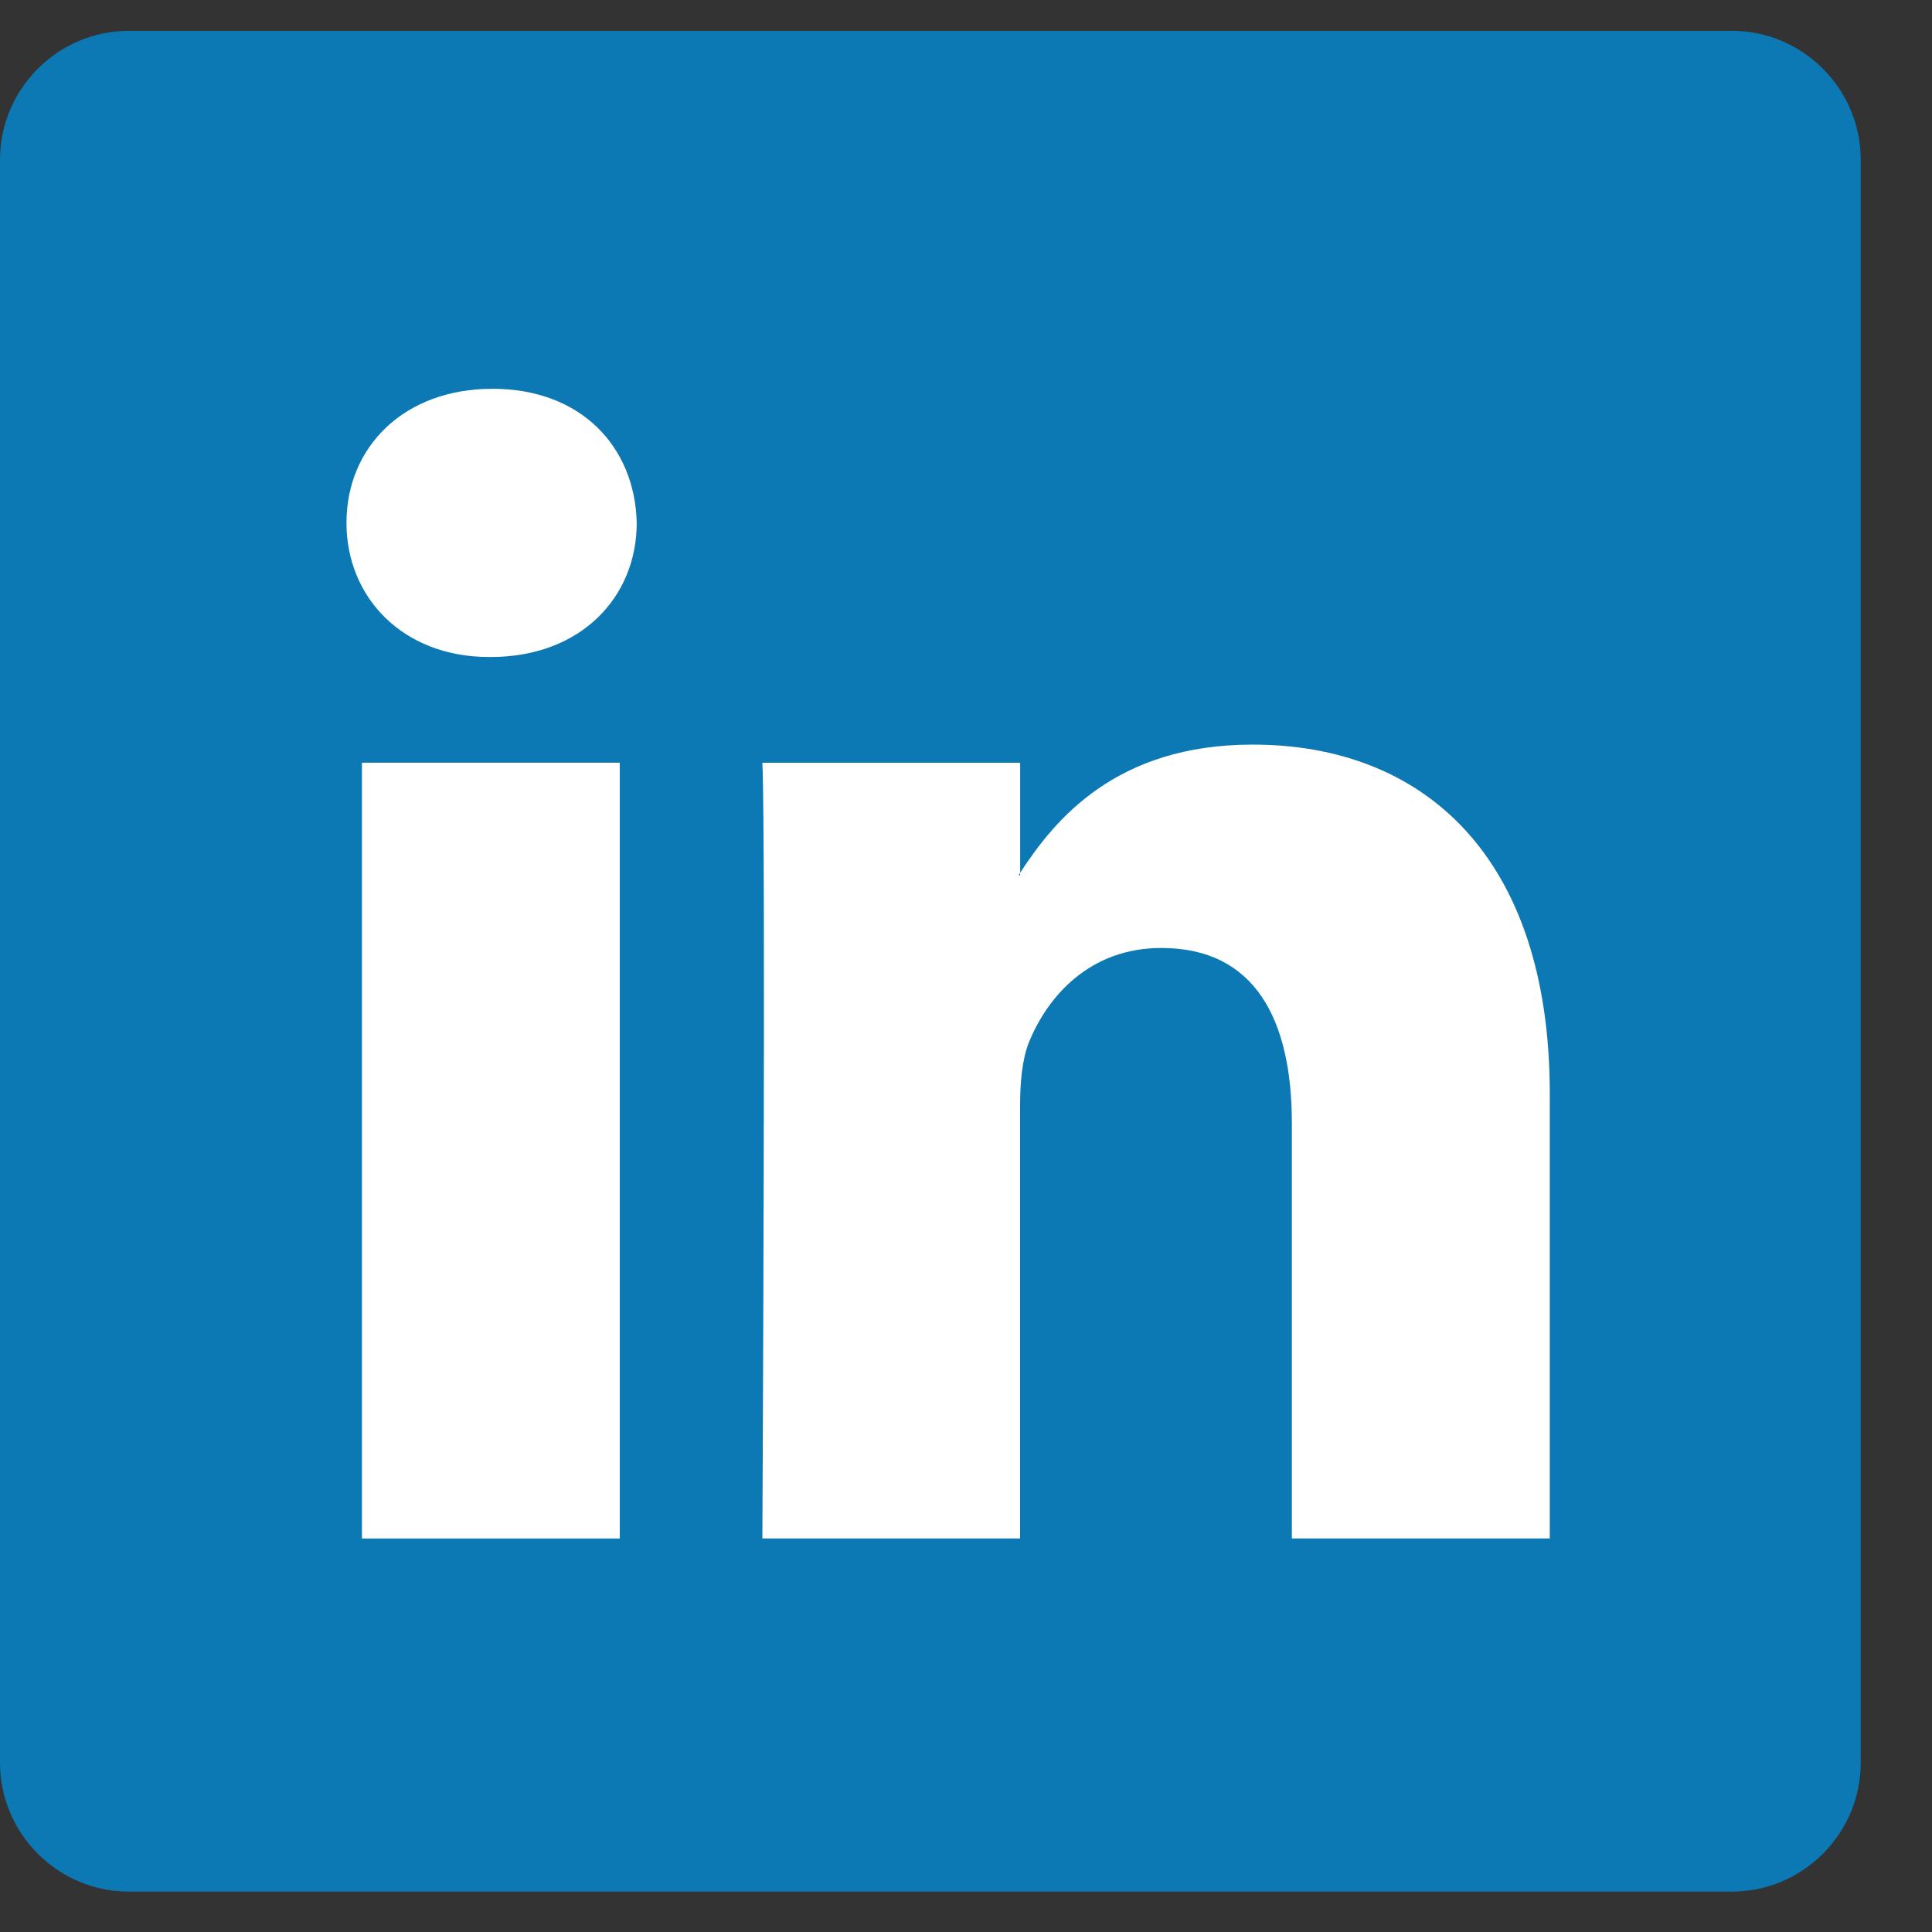
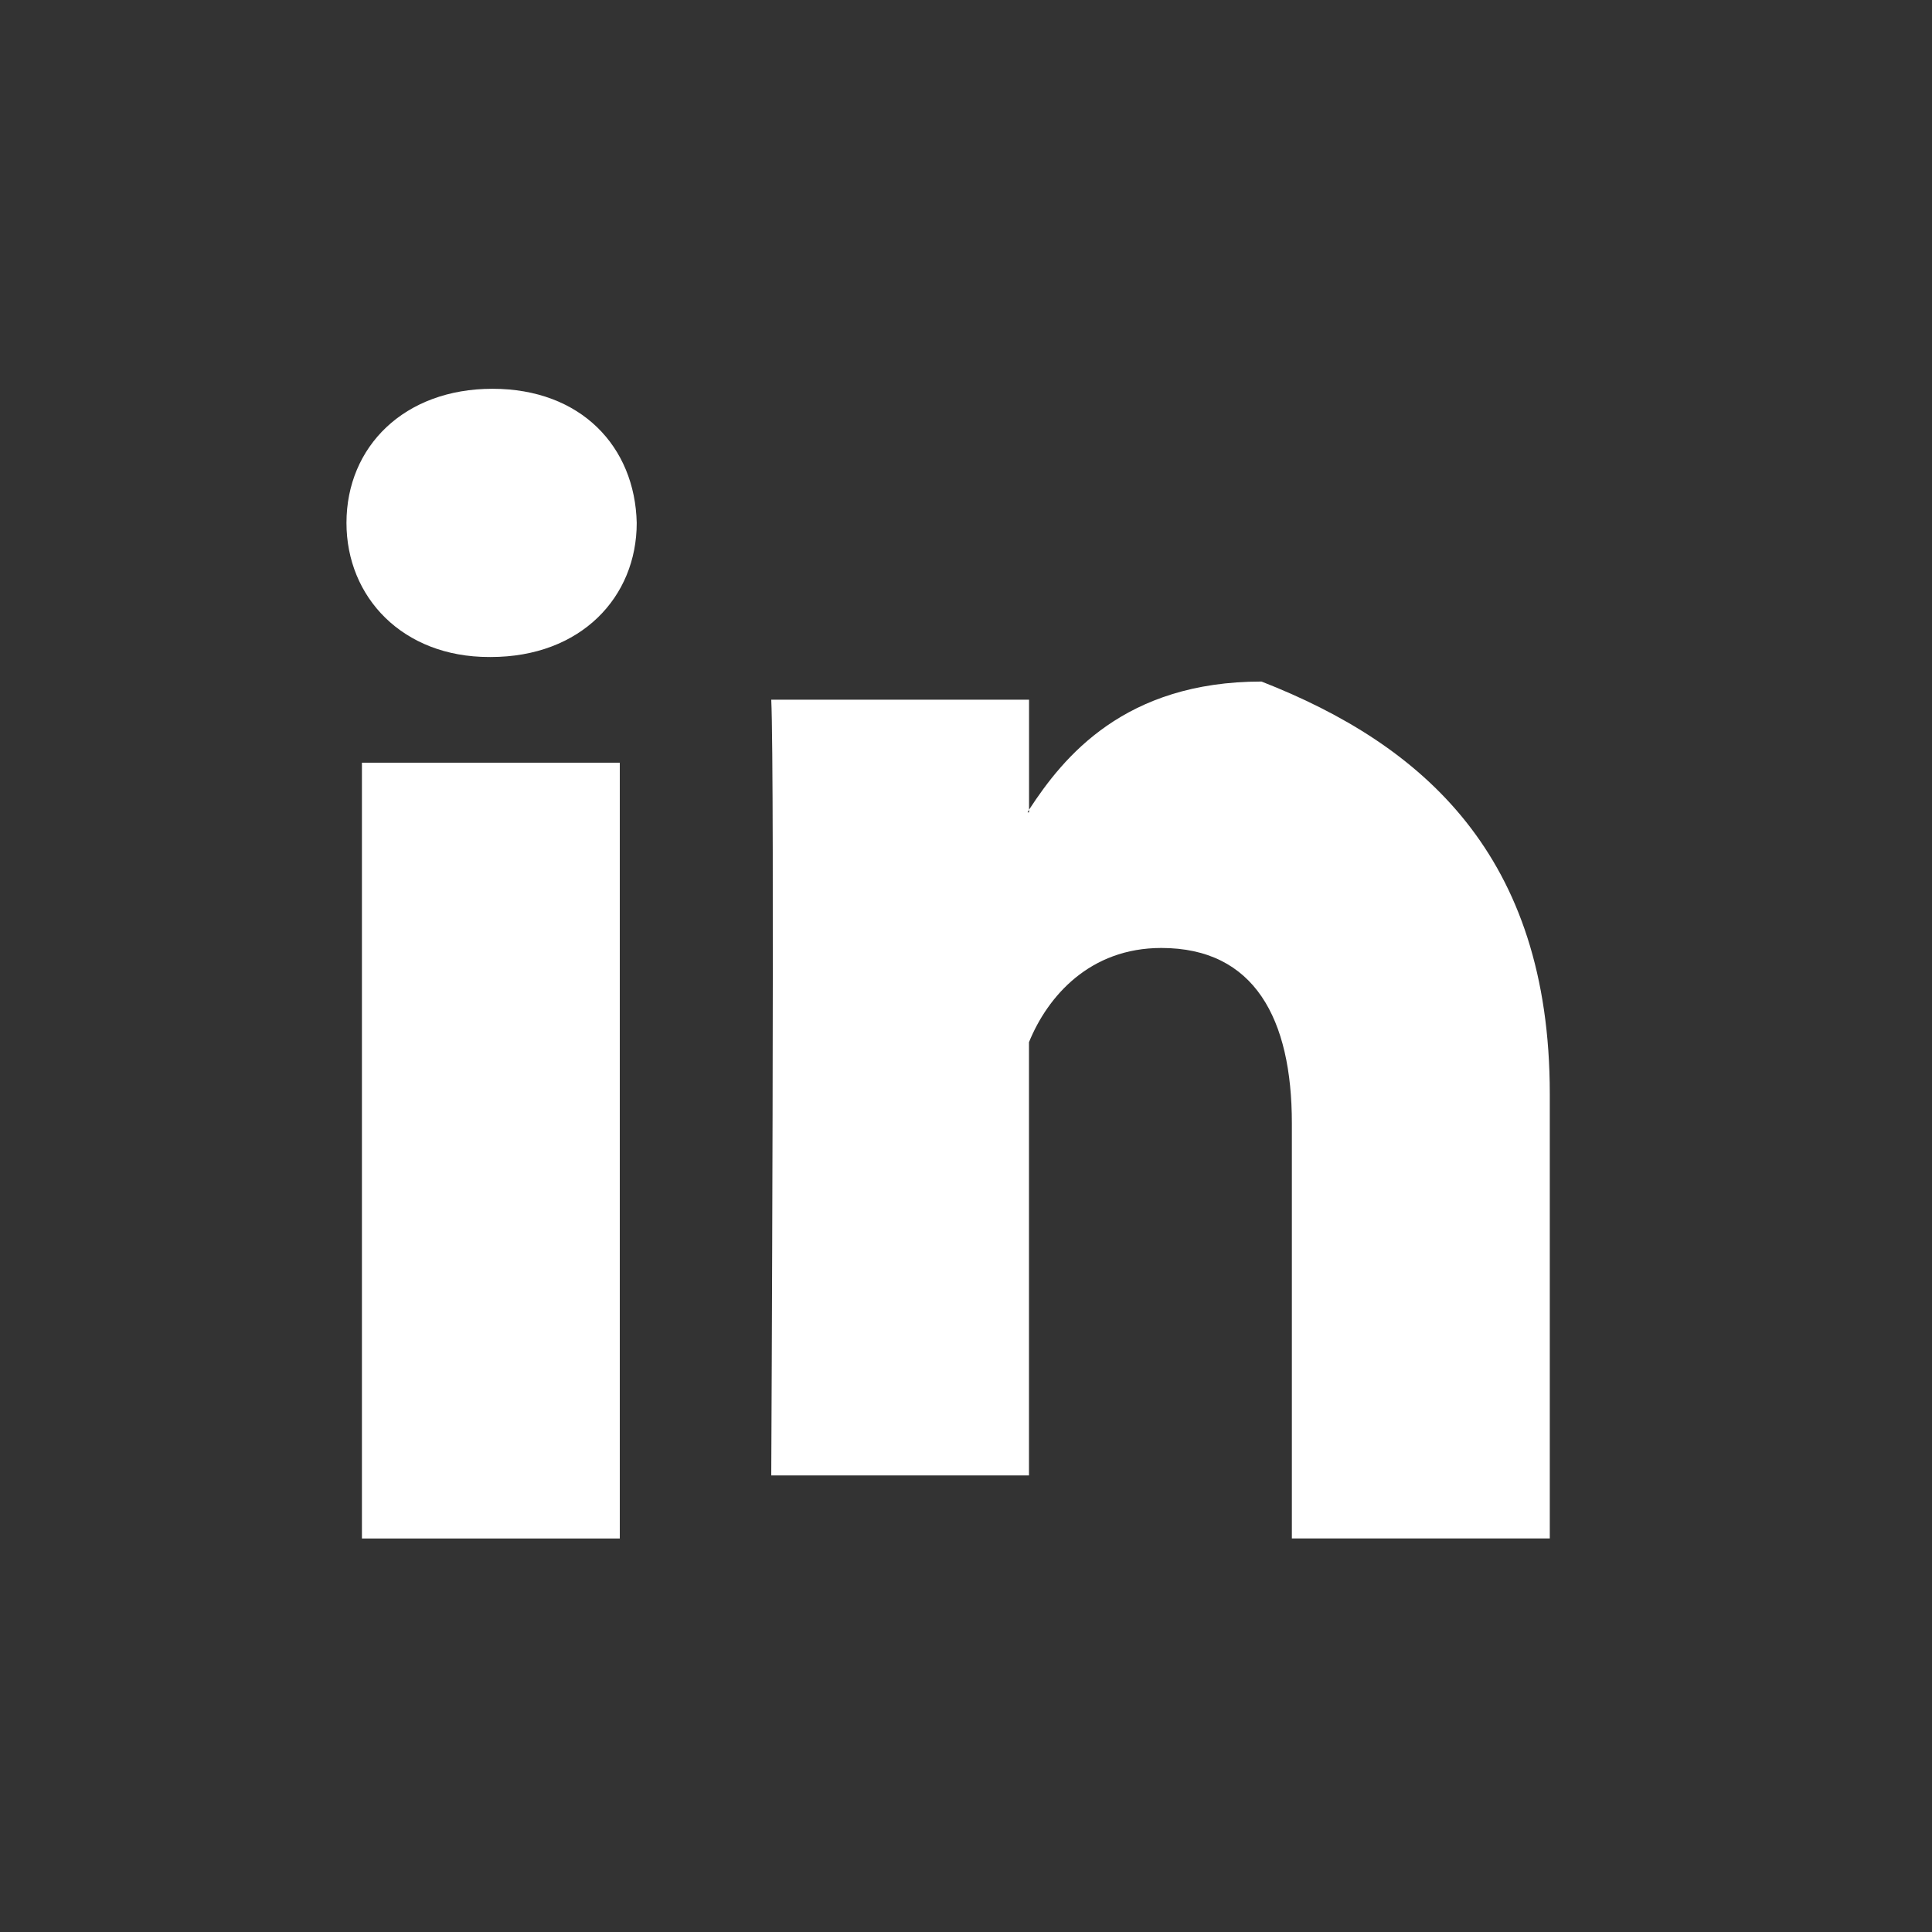
<svg xmlns="http://www.w3.org/2000/svg" version="1.1" id="Layer_1" x="0px" y="0px" width="30px" height="30px" viewBox="0 0 30 30" enable-background="new 0 0 30 30" xml:space="preserve">
  <rect x="0" y="0" width="30" height="30" fill="#333333" stroke="none" />
-   <path fill="#0C78B4" d="M28.893,27.373c0,1.1-0.9,2-2,2H2c-1.1,0-2-0.9-2-2V2.479c0-1.1,0.9-2,2-2h24.893c1.1,0,2,0.9,2,2V27.373z" />
-   <path fill="#FFFFFF" d="M24.065,16.983v6.906H20.06v-6.447c0-1.619-0.578-2.722-2.027-2.722c-1.108,0-1.763,0.746-2.055,1.463  c-0.105,0.259-0.138,0.621-0.138,0.979v6.727h-4.002c0,0,0.055-10.914,0-12.045h4.003v1.708c-0.005,0.014-0.017,0.025-0.022,0.041  h0.022v-0.041c0.535-0.821,1.482-1.99,3.61-1.99C22.092,11.562,24.065,13.283,24.065,16.983 M7.647,6.037  c-1.369,0-2.267,0.897-2.267,2.083c0,1.152,0.87,2.082,2.215,2.082H7.62c1.4,0,2.267-0.93,2.267-2.082  C9.86,6.935,9.021,6.037,7.647,6.037 M5.62,23.89h4.004V11.843H5.62V23.89z" />
+   <path fill="#FFFFFF" d="M24.065,16.983v6.906H20.06v-6.447c0-1.619-0.578-2.722-2.027-2.722c-1.108,0-1.763,0.746-2.055,1.463  v6.727h-4.002c0,0,0.055-10.914,0-12.045h4.003v1.708c-0.005,0.014-0.017,0.025-0.022,0.041  h0.022v-0.041c0.535-0.821,1.482-1.99,3.61-1.99C22.092,11.562,24.065,13.283,24.065,16.983 M7.647,6.037  c-1.369,0-2.267,0.897-2.267,2.083c0,1.152,0.87,2.082,2.215,2.082H7.62c1.4,0,2.267-0.93,2.267-2.082  C9.86,6.935,9.021,6.037,7.647,6.037 M5.62,23.89h4.004V11.843H5.62V23.89z" />
</svg>